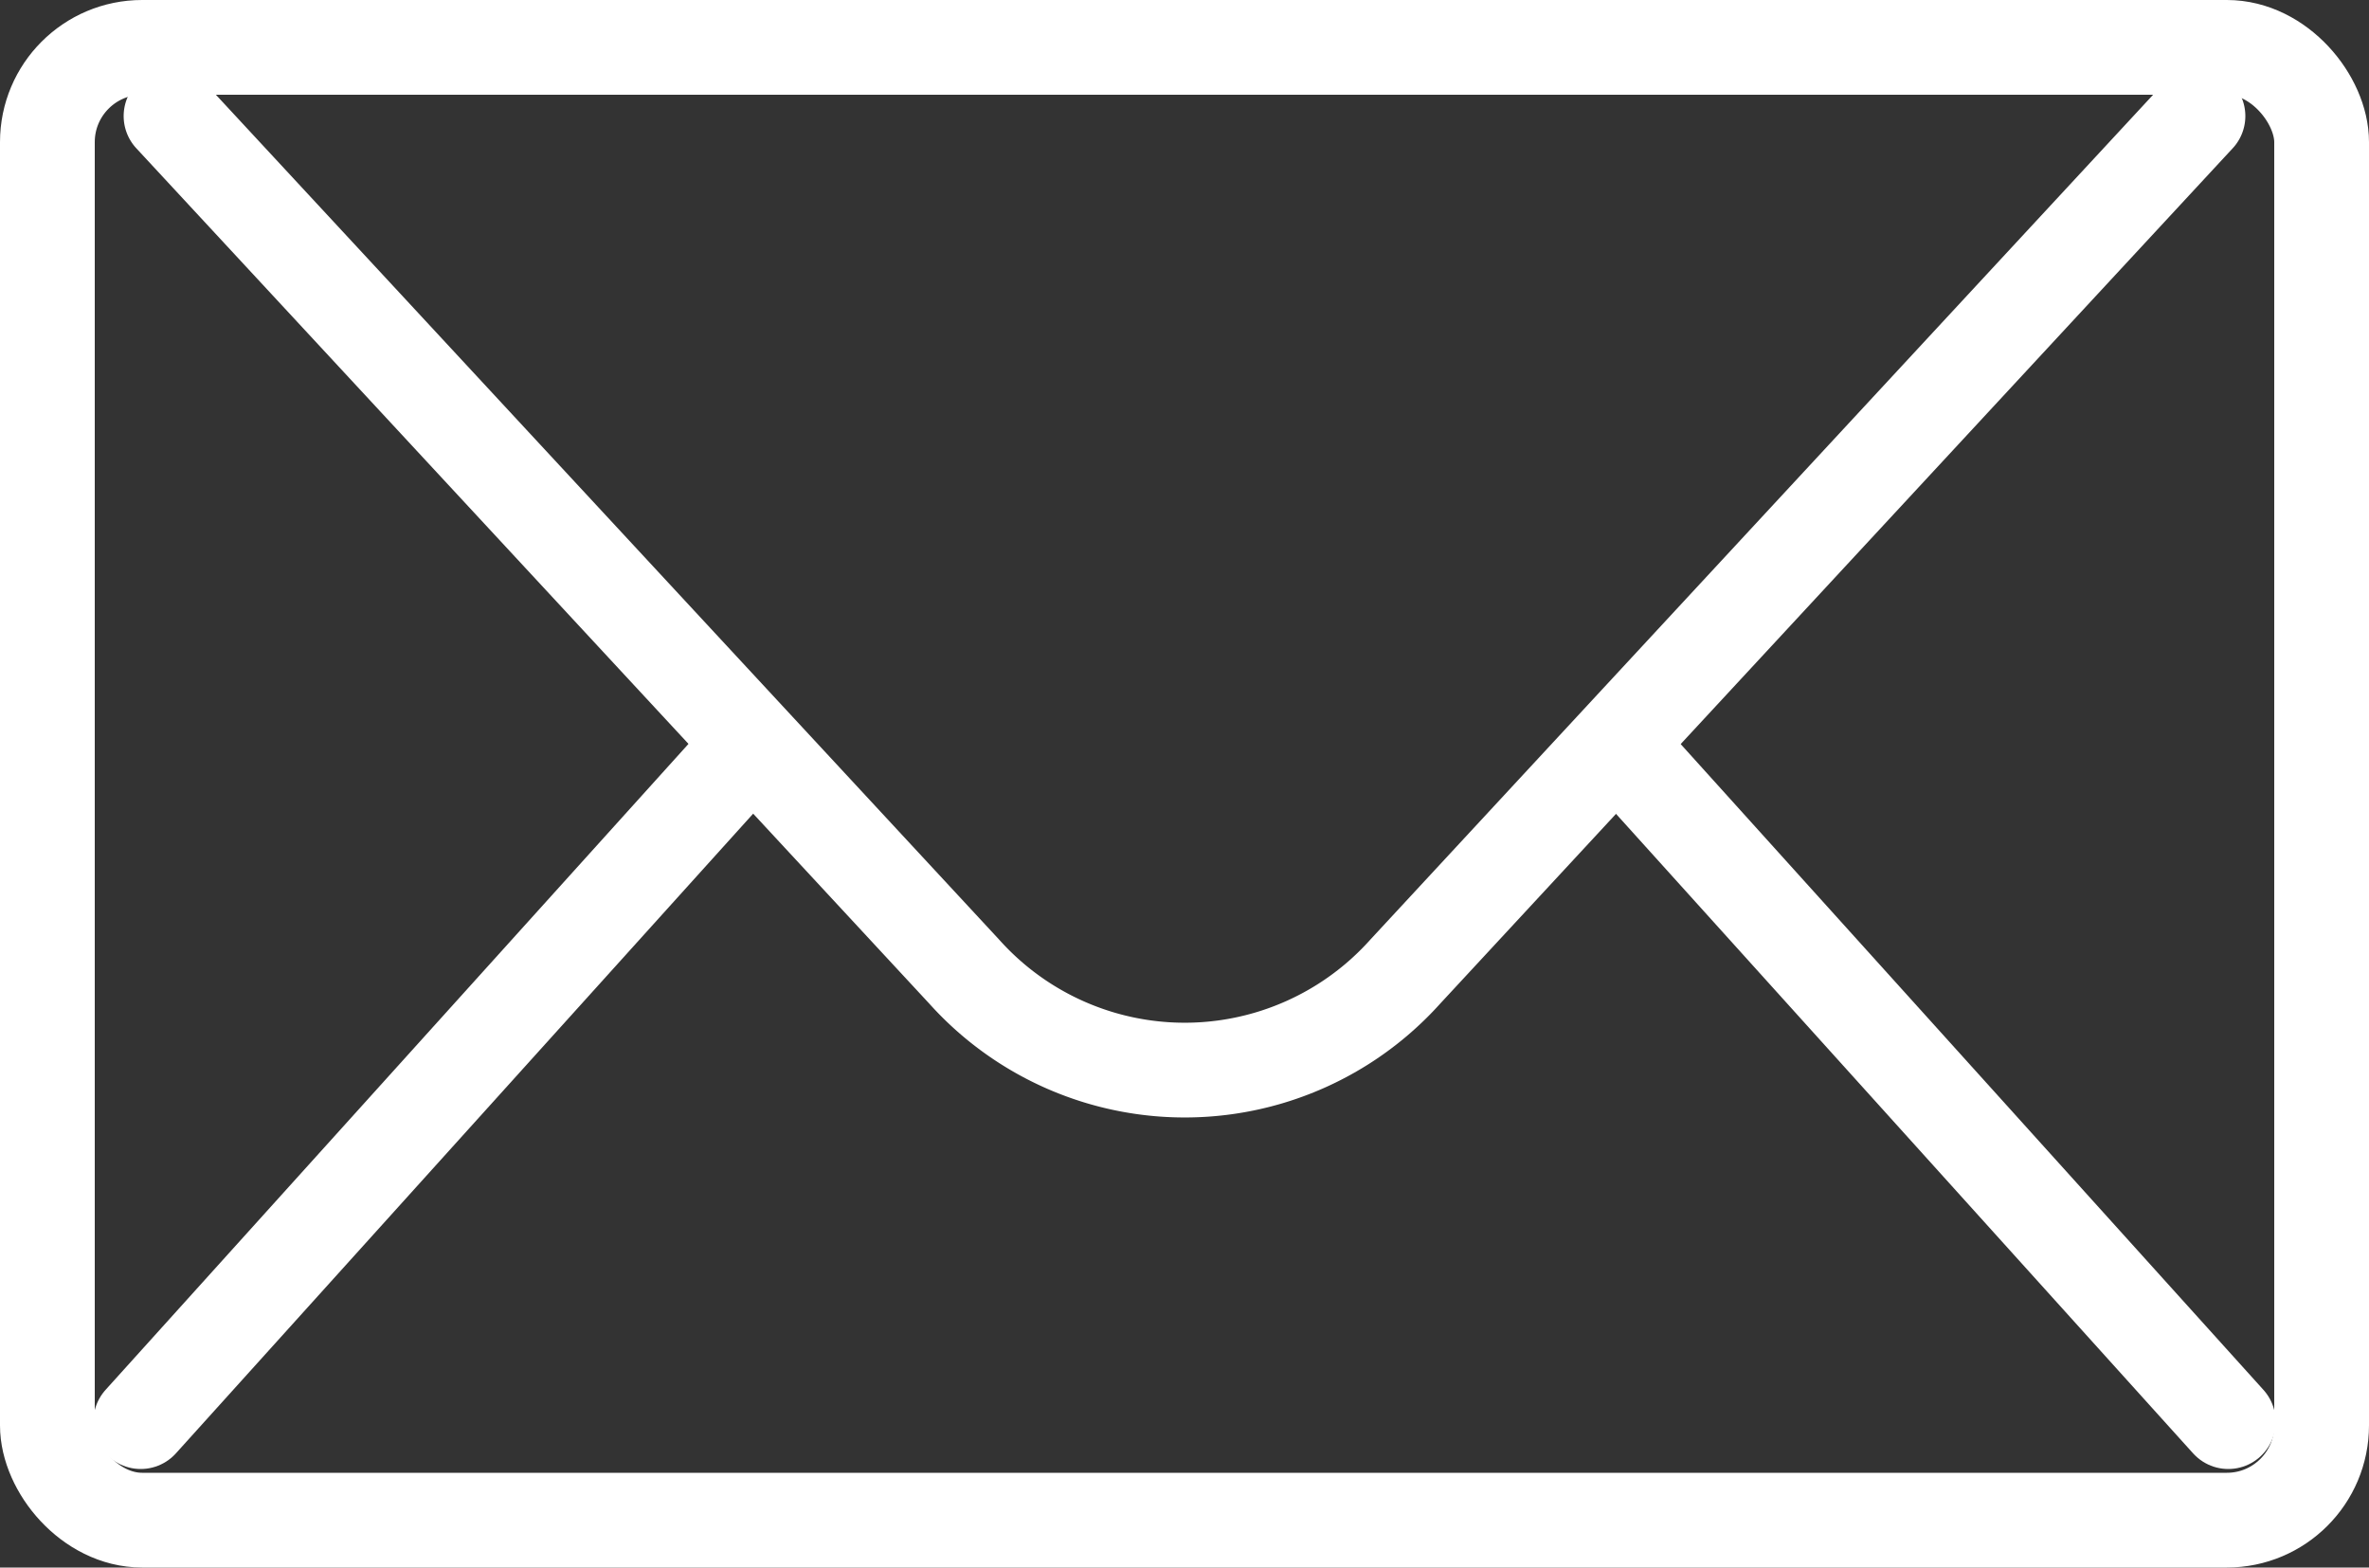
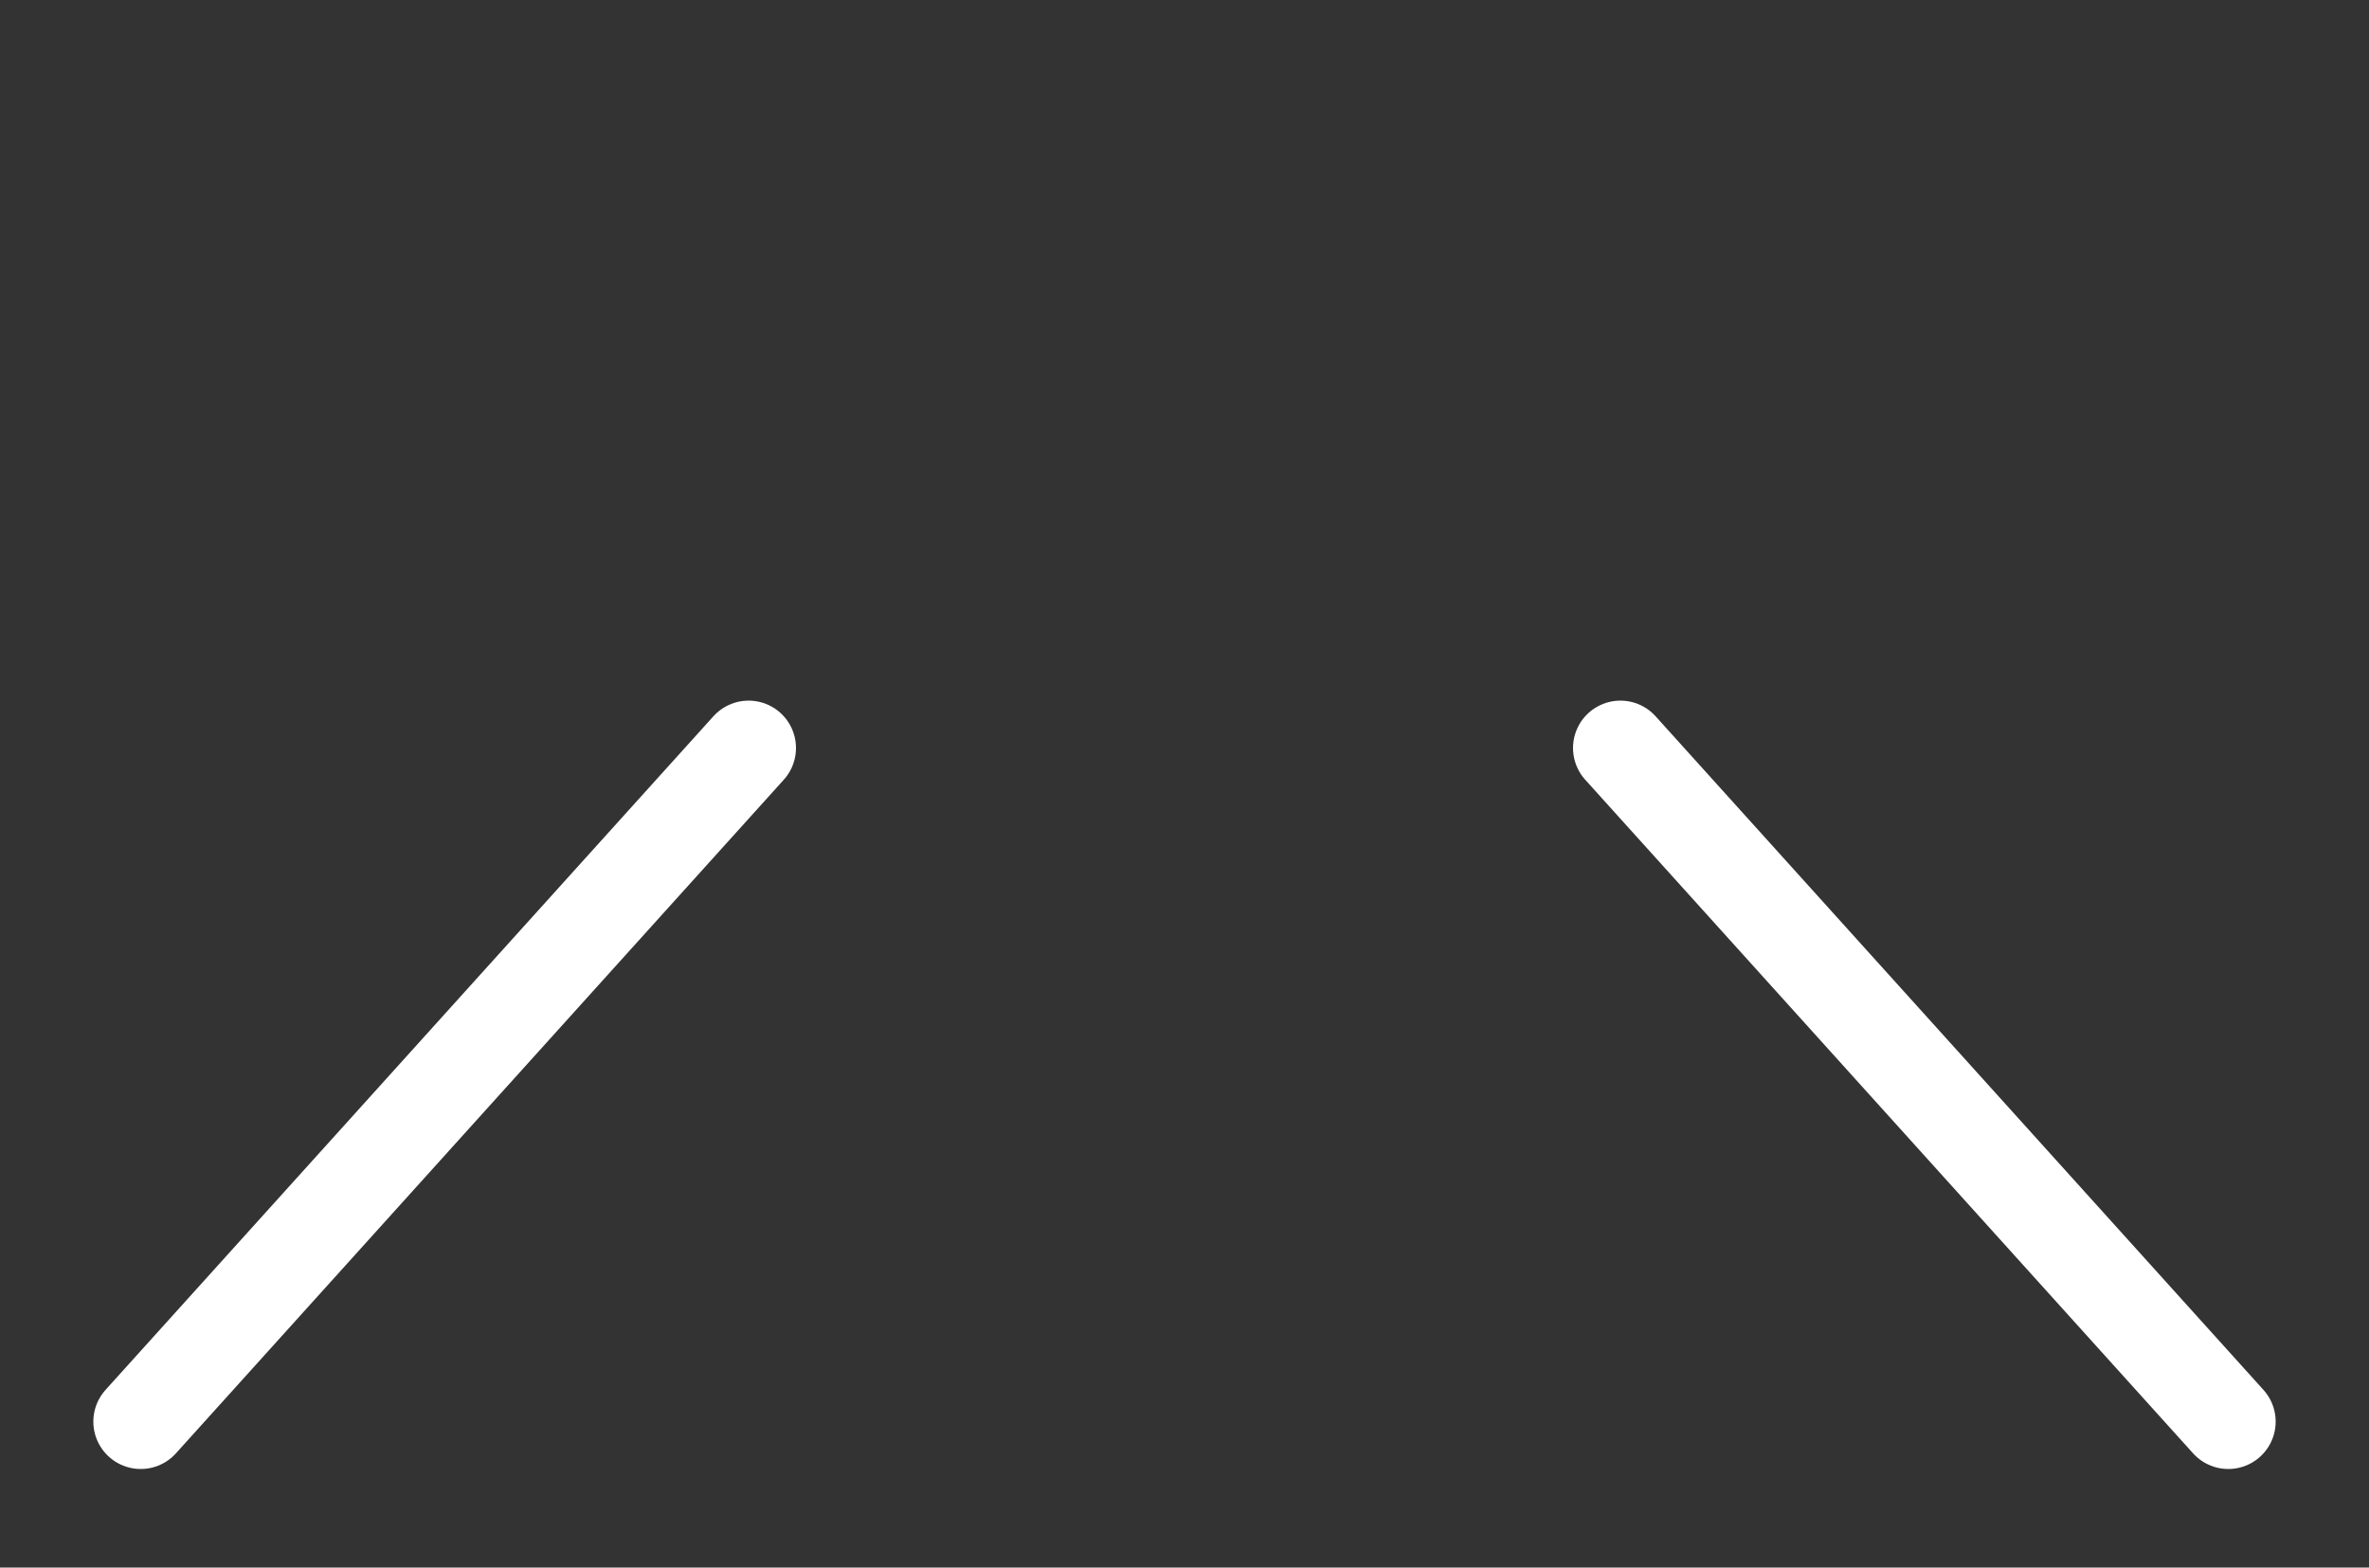
<svg xmlns="http://www.w3.org/2000/svg" viewBox="0 0 50 33.09">
  <rect x="0" y="0" width="50" height="33.09" fill="#333333" stroke="none" />
  <defs>
    <style>.cls-1{fill:none;stroke:#fff;stroke-linecap:round;stroke-linejoin:round;stroke-width:2px;}</style>
  </defs>
  <g id="图层_2" data-name="图层 2">
    <g id="图层_1-2" data-name="图层 1">
-       <rect class="cls-1" x="1" y="1" width="48" height="31.09" rx="2" />
-       <path class="cls-1" d="M46.39,2.45,29.66,20.51a6.25,6.25,0,0,1-9.31,0L3.61,2.45" />
      <line class="cls-1" x1="2.97" y1="30.01" x2="15.8" y2="15.79" />
      <line class="cls-1" x1="47.03" y1="30.01" x2="34.2" y2="15.79" />
    </g>
  </g>
</svg>